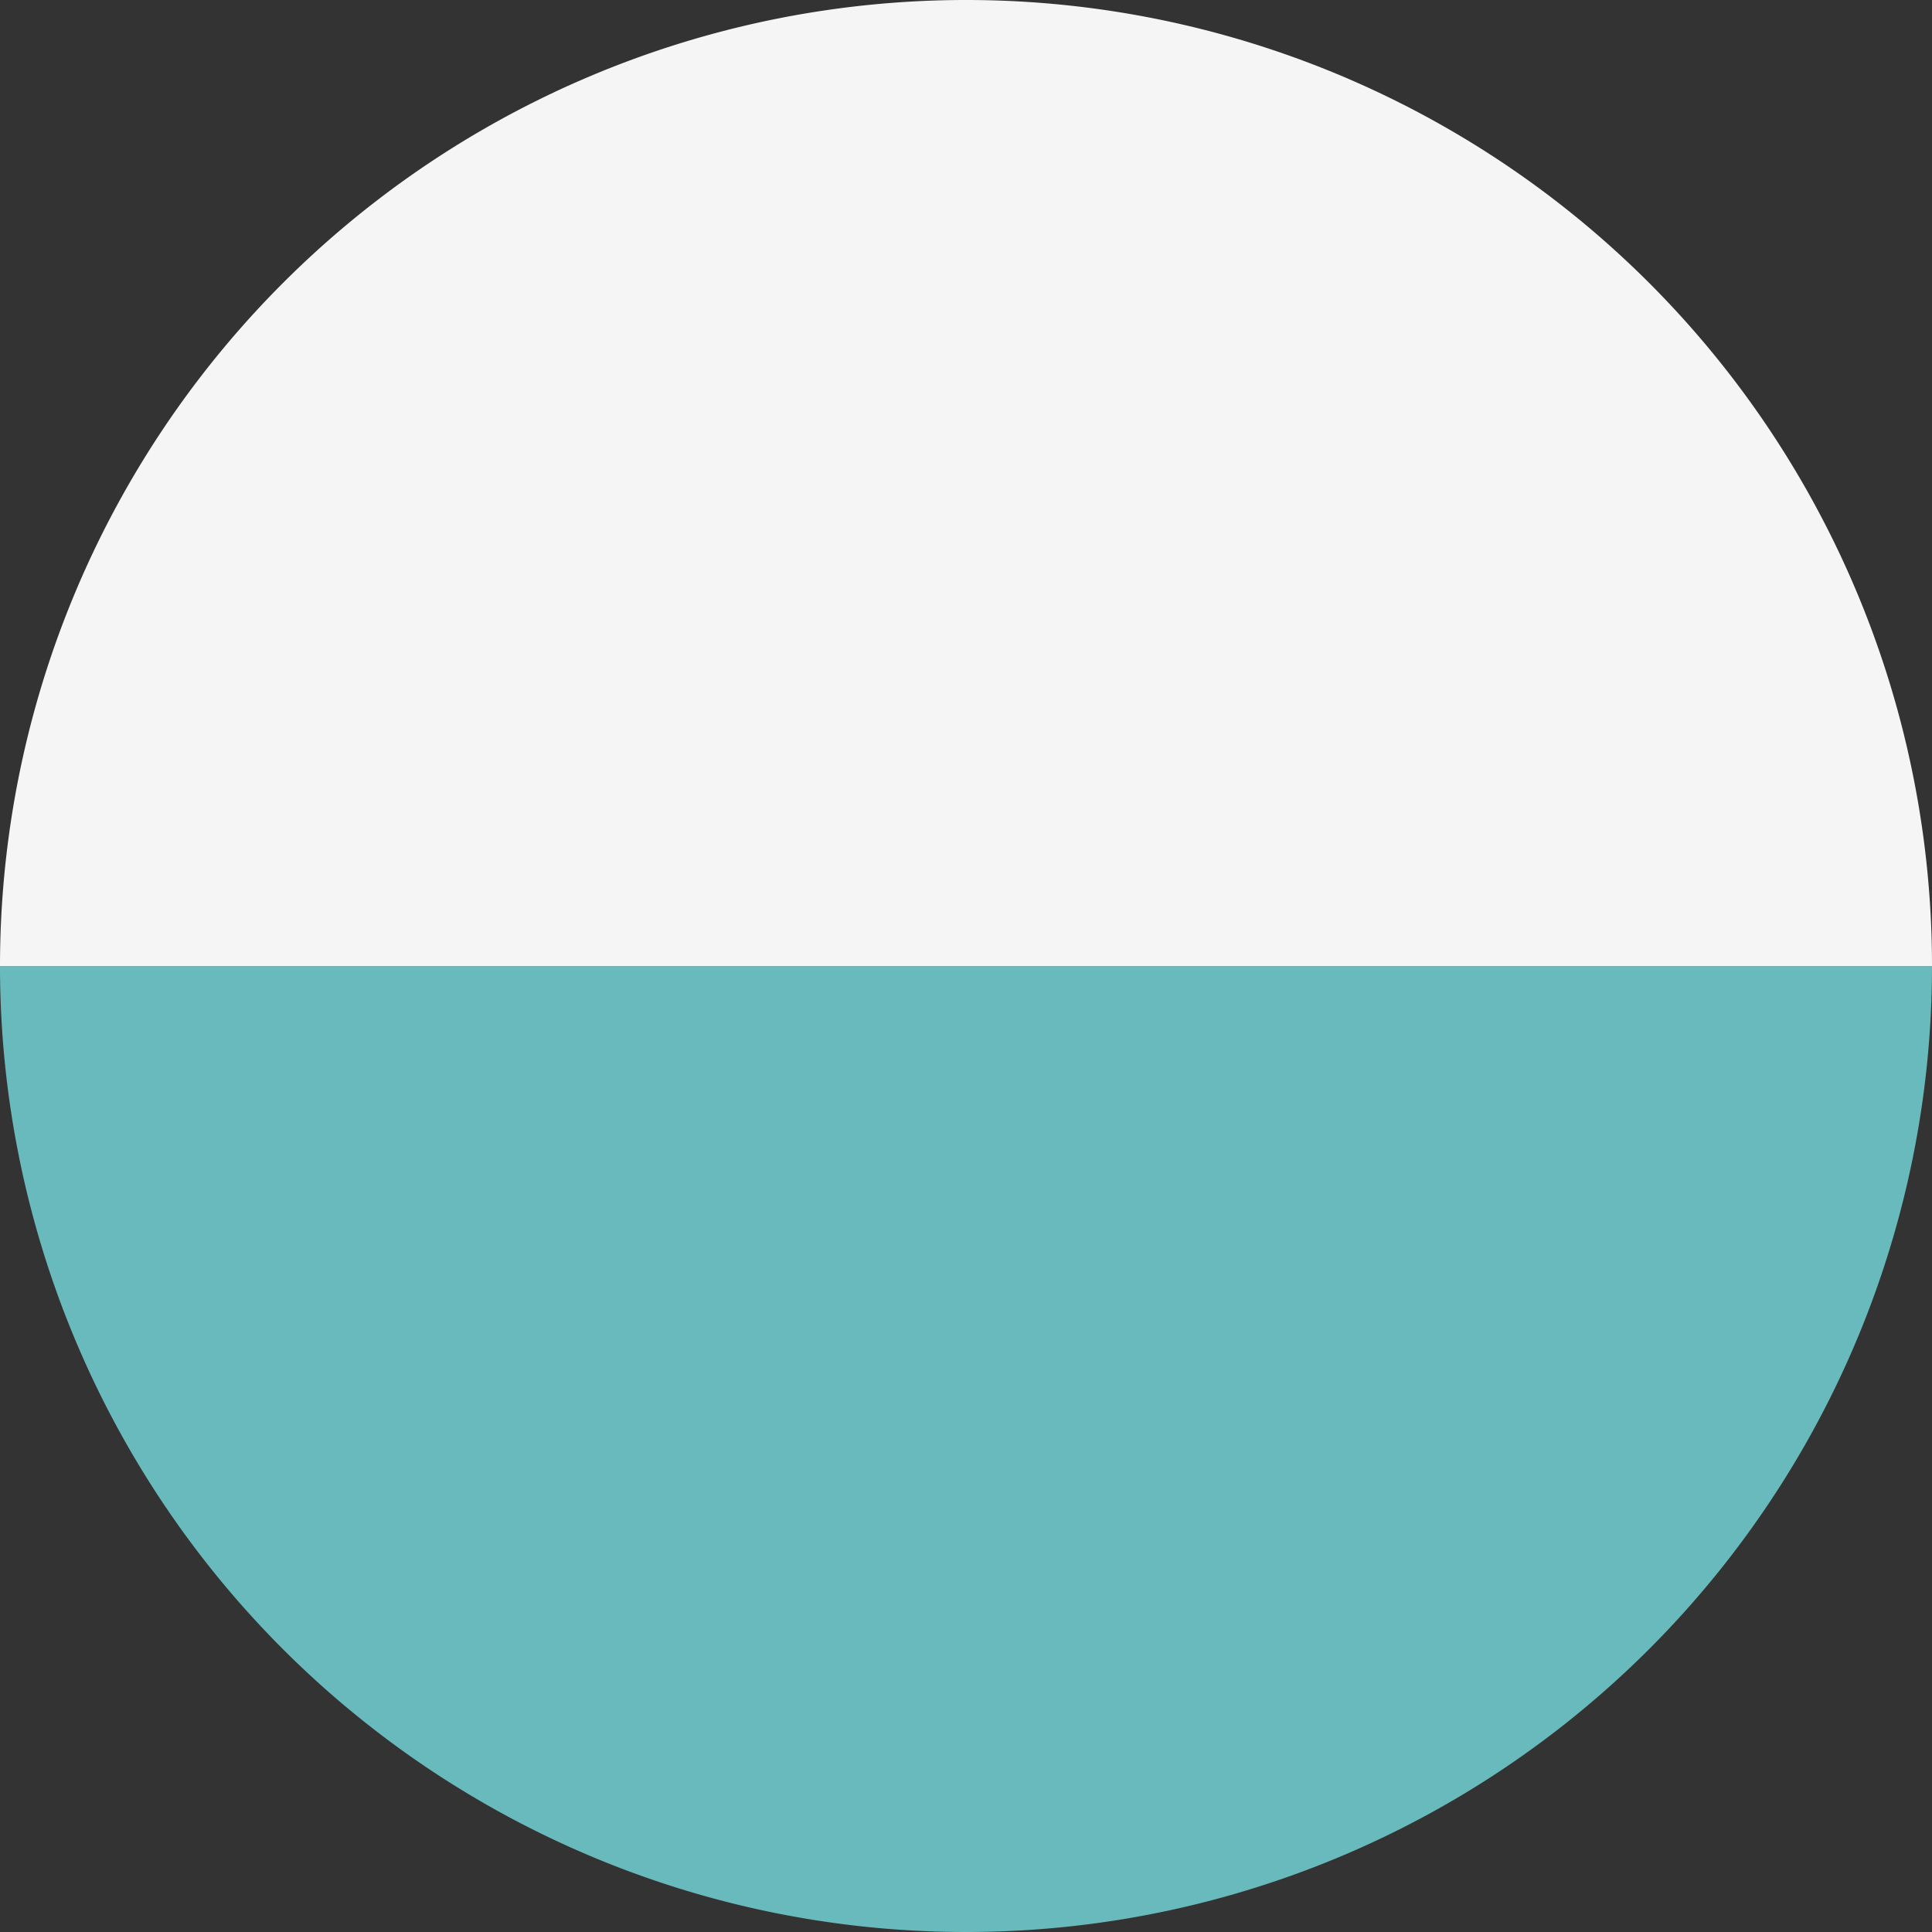
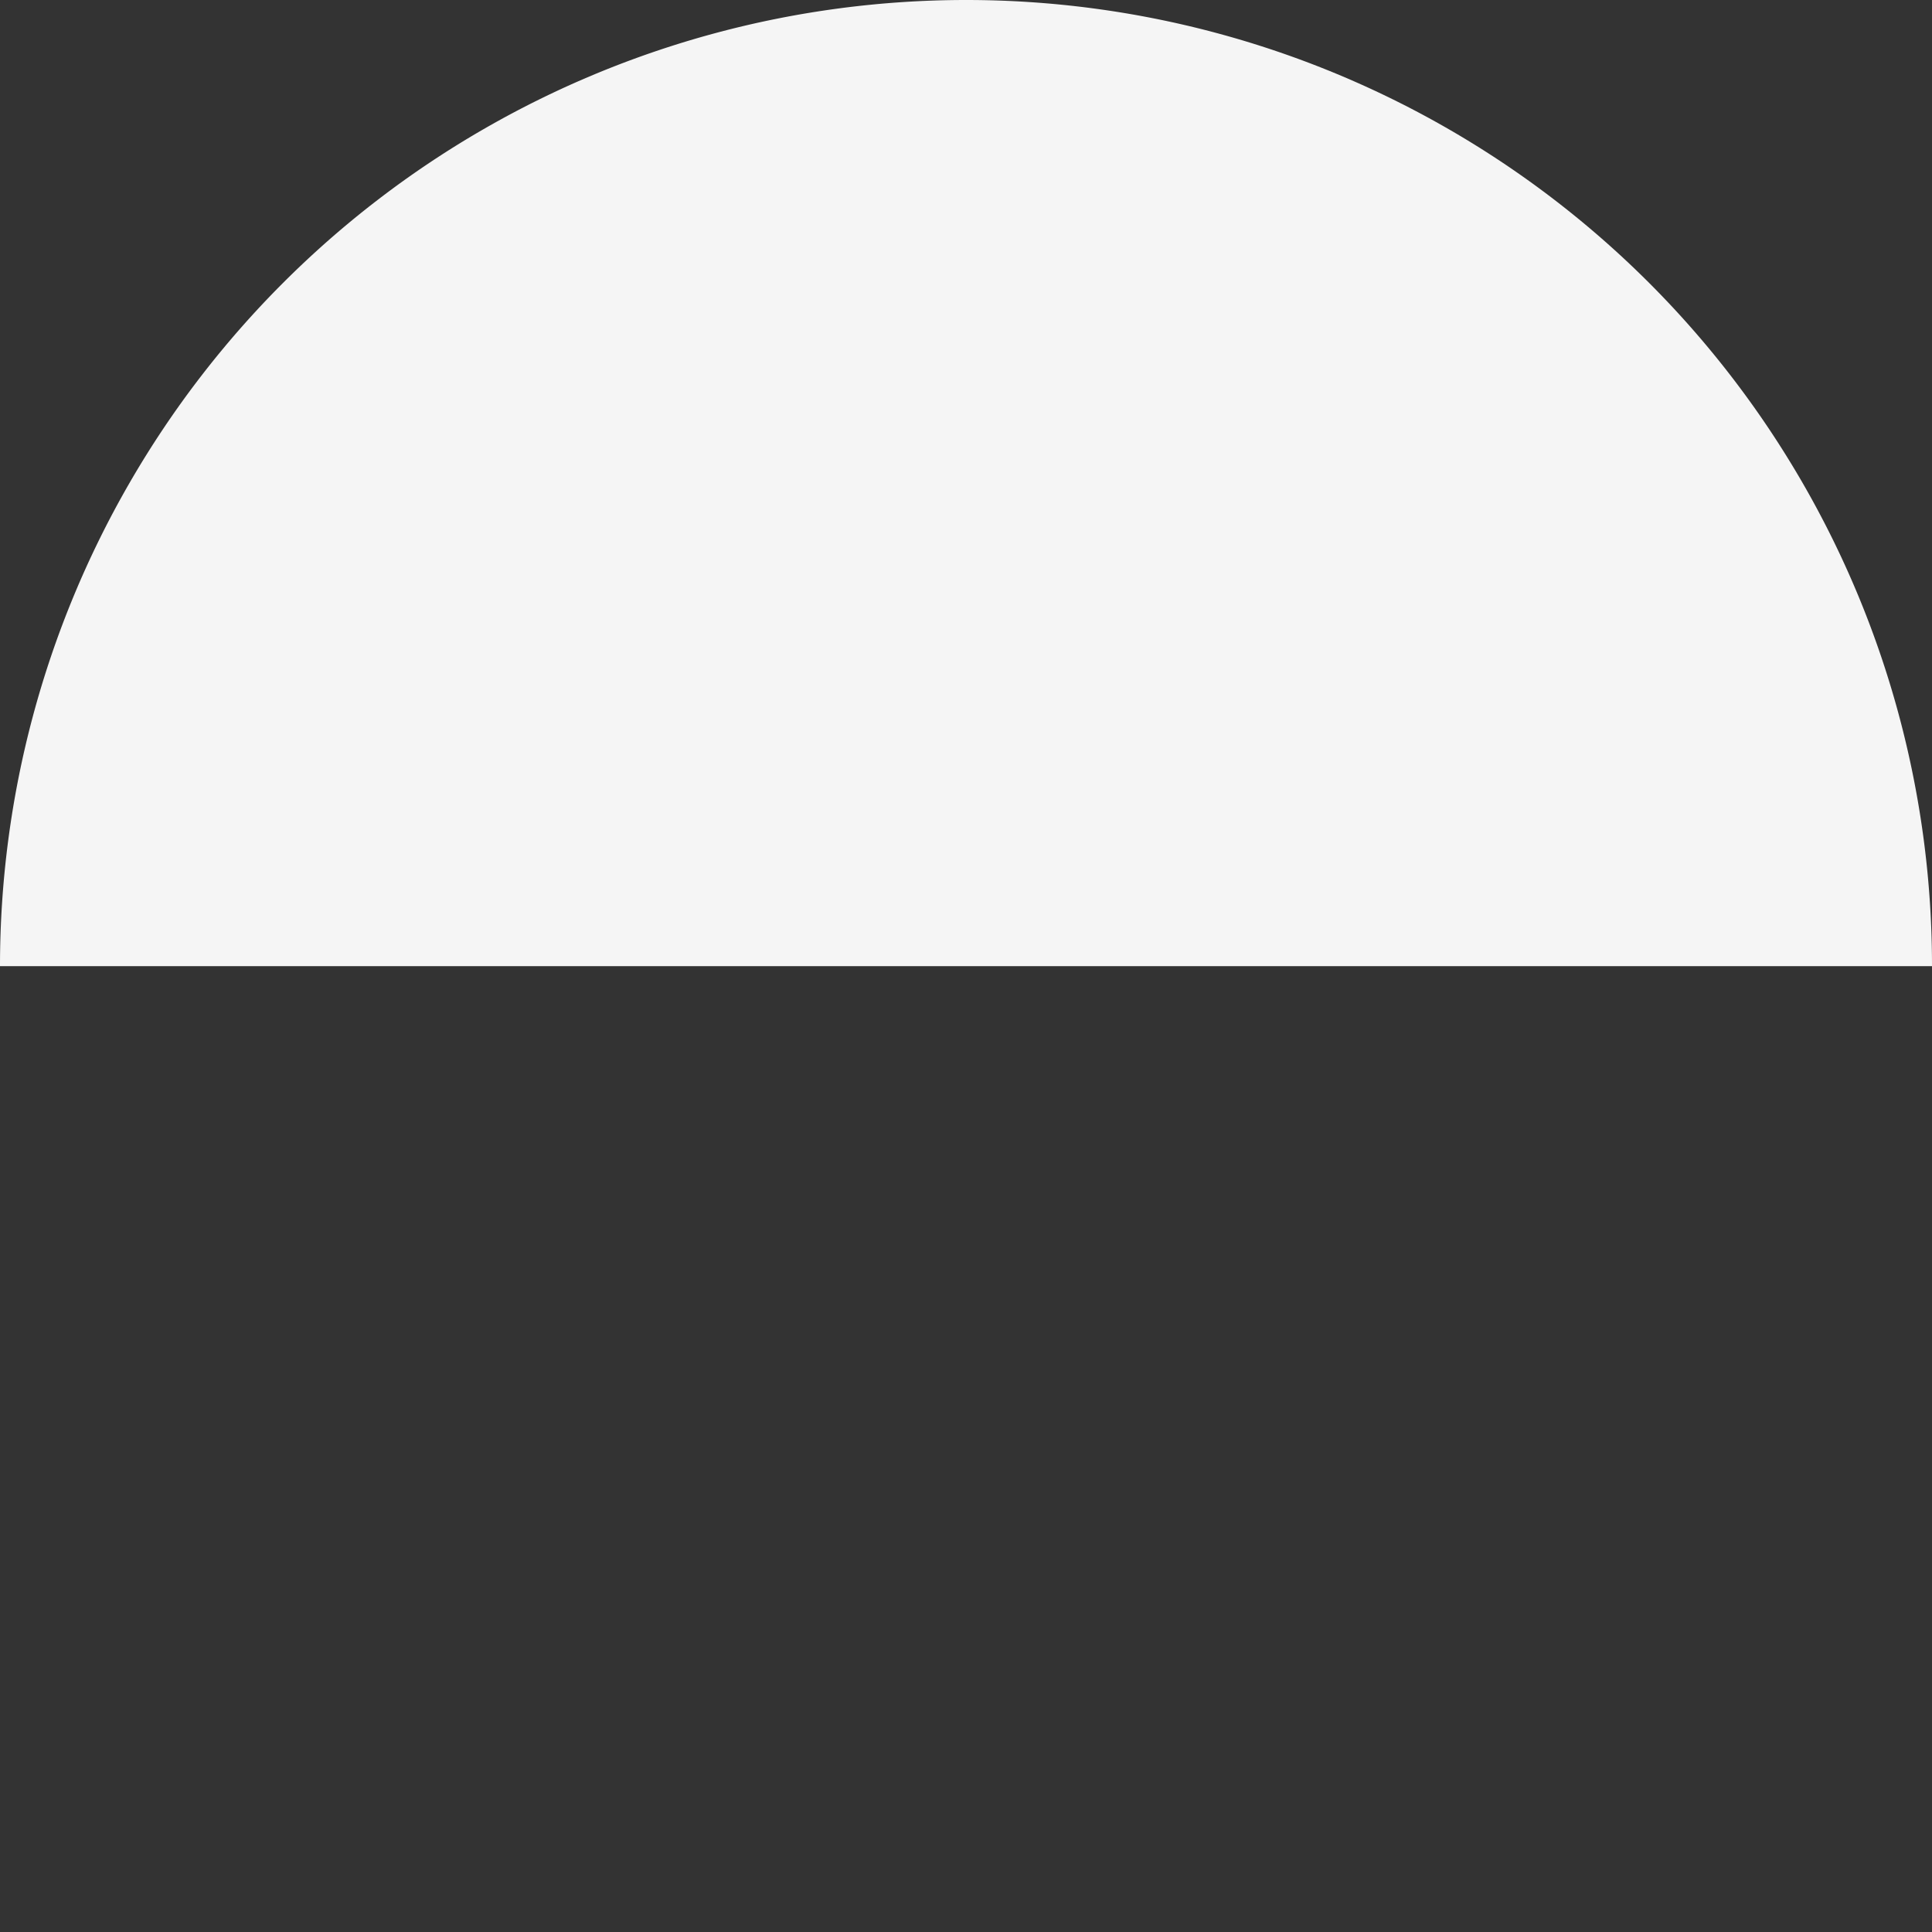
<svg xmlns="http://www.w3.org/2000/svg" id="Livello_1" data-name="Livello 1" width="21.4mm" height="21.4mm" viewBox="0 0 60.67 60.67">
  <rect x="0" y="0" width="60.67" height="60.67" fill="#333333" stroke="none" />
  <defs>
    <style>      .cls-1 {        fill: #69babc;      }      .cls-2 {        fill: #f5f5f5;      }    </style>
  </defs>
-   <path class="cls-1" d="M30.34,60.67A30.33,30.33,0,0,0,60.67,30.34H0A30.33,30.33,0,0,0,30.34,60.67Z" />
  <path class="cls-2" d="M30.34,0A30.34,30.34,0,0,0,0,30.34H60.67A30.33,30.33,0,0,0,30.34,0Z" />
</svg>